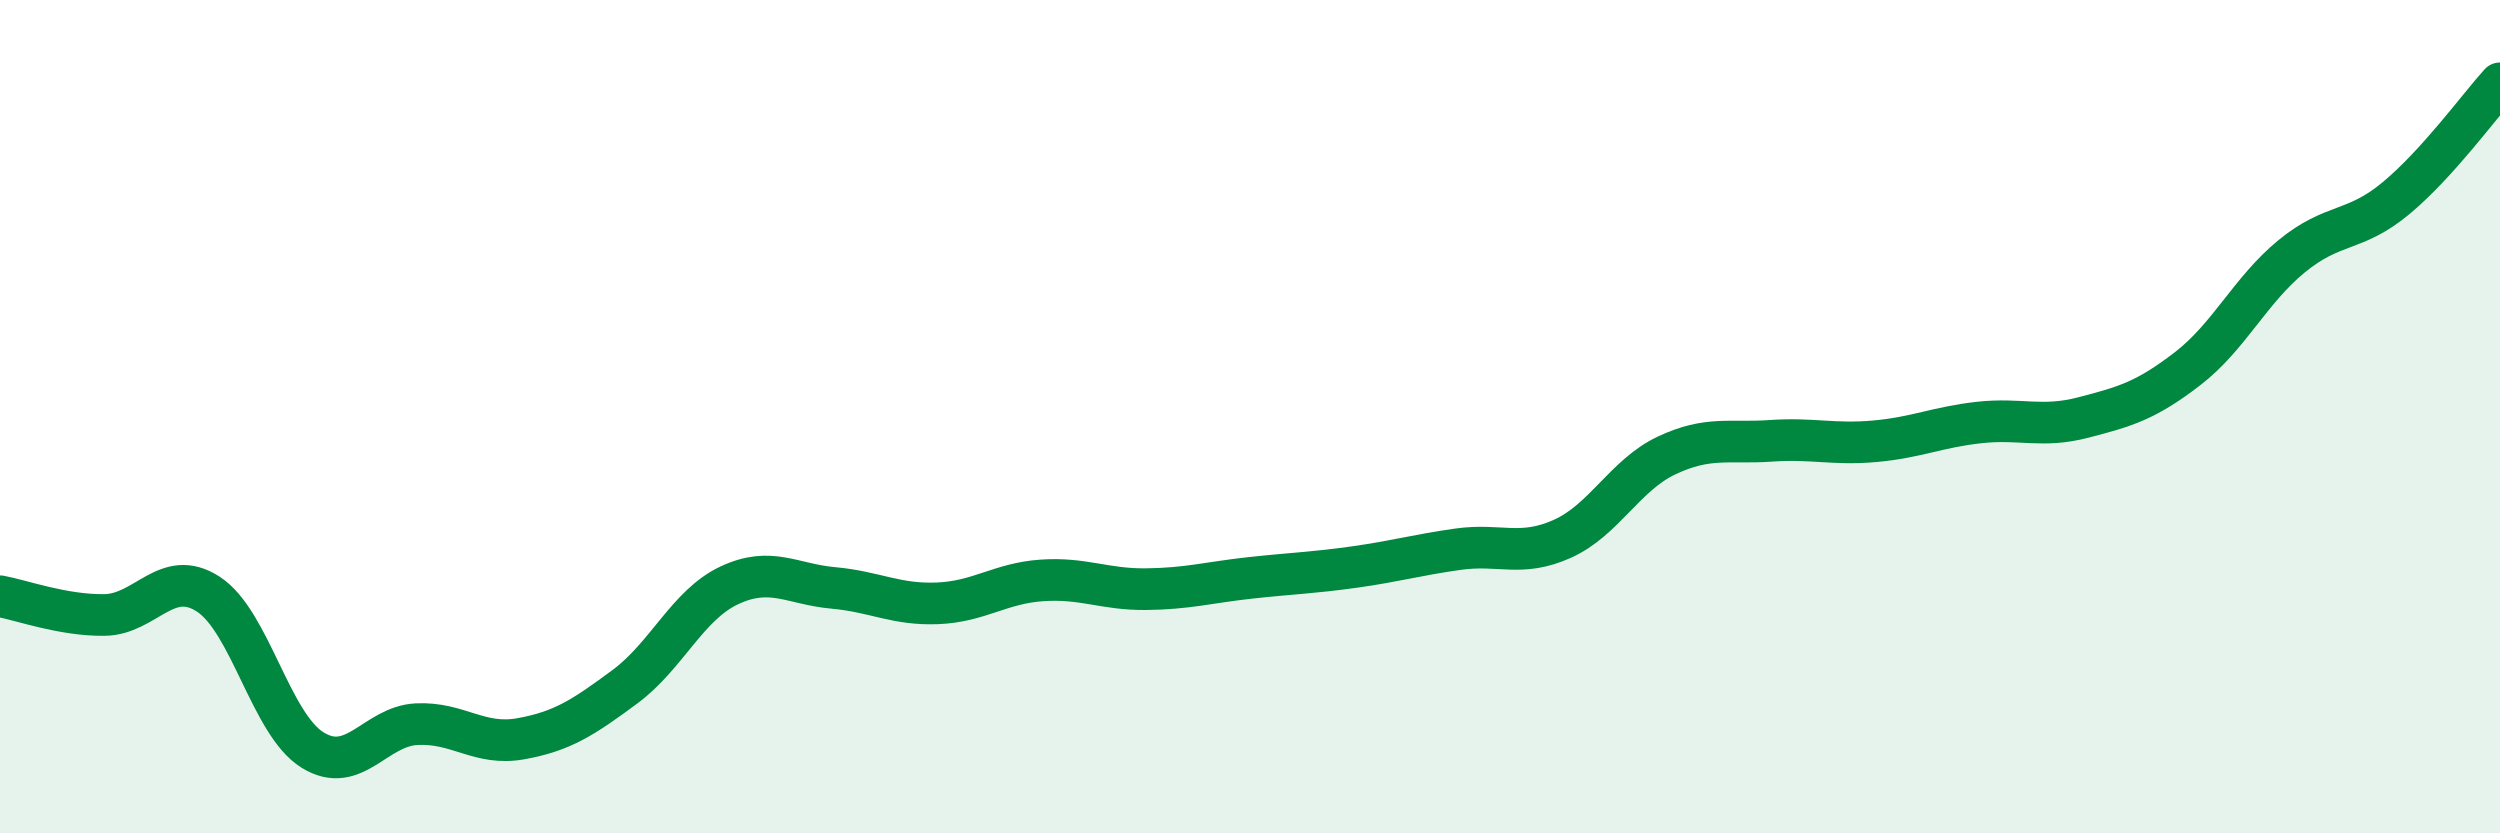
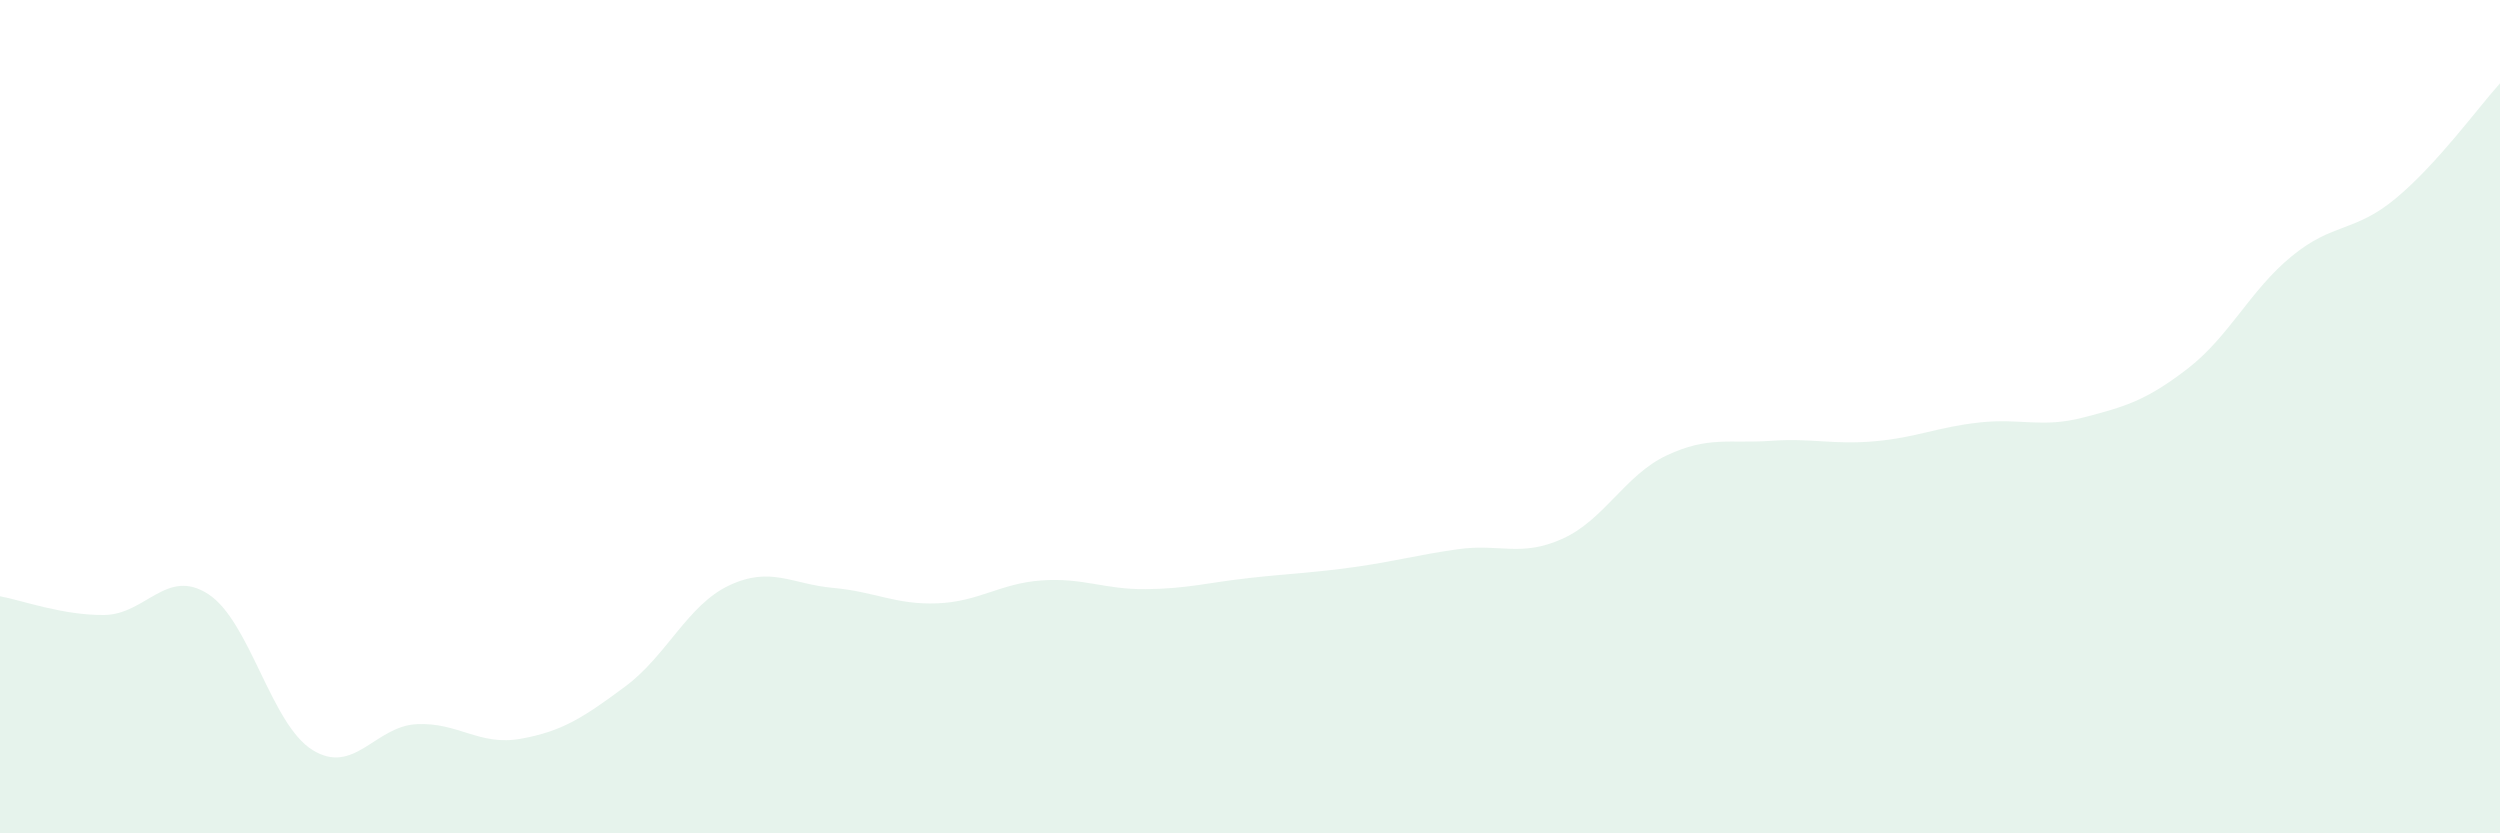
<svg xmlns="http://www.w3.org/2000/svg" width="60" height="20" viewBox="0 0 60 20">
  <path d="M 0,14.31 C 0.5,14.4 1.5,14.77 2.5,14.76 C 3.5,14.75 4,13.61 5,14.26 C 6,14.91 6.5,17.38 7.5,18 C 8.5,18.62 9,17.43 10,17.38 C 11,17.33 11.5,17.91 12.5,17.73 C 13.5,17.55 14,17.22 15,16.48 C 16,15.74 16.5,14.52 17.5,14.05 C 18.5,13.58 19,14.02 20,14.11 C 21,14.2 21.5,14.52 22.5,14.48 C 23.5,14.44 24,14 25,13.93 C 26,13.86 26.5,14.15 27.5,14.14 C 28.5,14.13 29,13.98 30,13.87 C 31,13.76 31.5,13.75 32.5,13.61 C 33.5,13.47 34,13.32 35,13.18 C 36,13.04 36.5,13.38 37.5,12.93 C 38.5,12.48 39,11.4 40,10.93 C 41,10.46 41.5,10.65 42.5,10.58 C 43.5,10.51 44,10.68 45,10.59 C 46,10.5 46.5,10.25 47.5,10.14 C 48.5,10.03 49,10.28 50,10.02 C 51,9.76 51.5,9.62 52.5,8.85 C 53.5,8.08 54,6.97 55,6.15 C 56,5.33 56.5,5.59 57.5,4.76 C 58.5,3.93 59.5,2.55 60,2L60 20L0 20Z" fill="#008740" opacity="0.1" stroke-linecap="round" stroke-linejoin="round" />
-   <path d="M 0,14.31 C 0.5,14.4 1.5,14.77 2.5,14.76 C 3.5,14.75 4,13.61 5,14.26 C 6,14.91 6.5,17.38 7.5,18 C 8.5,18.62 9,17.43 10,17.38 C 11,17.33 11.5,17.91 12.5,17.73 C 13.5,17.55 14,17.22 15,16.48 C 16,15.74 16.5,14.52 17.5,14.05 C 18.5,13.58 19,14.02 20,14.11 C 21,14.2 21.5,14.52 22.5,14.48 C 23.5,14.44 24,14 25,13.93 C 26,13.86 26.5,14.15 27.5,14.14 C 28.5,14.13 29,13.98 30,13.87 C 31,13.76 31.5,13.75 32.5,13.61 C 33.5,13.47 34,13.32 35,13.18 C 36,13.04 36.5,13.38 37.5,12.93 C 38.5,12.48 39,11.4 40,10.93 C 41,10.46 41.5,10.65 42.5,10.58 C 43.5,10.51 44,10.68 45,10.59 C 46,10.5 46.5,10.25 47.5,10.14 C 48.5,10.03 49,10.28 50,10.02 C 51,9.76 51.5,9.62 52.5,8.85 C 53.5,8.08 54,6.97 55,6.15 C 56,5.33 56.5,5.59 57.5,4.76 C 58.5,3.93 59.5,2.55 60,2" stroke="#008740" stroke-width="1" fill="none" stroke-linecap="round" stroke-linejoin="round" />
</svg>